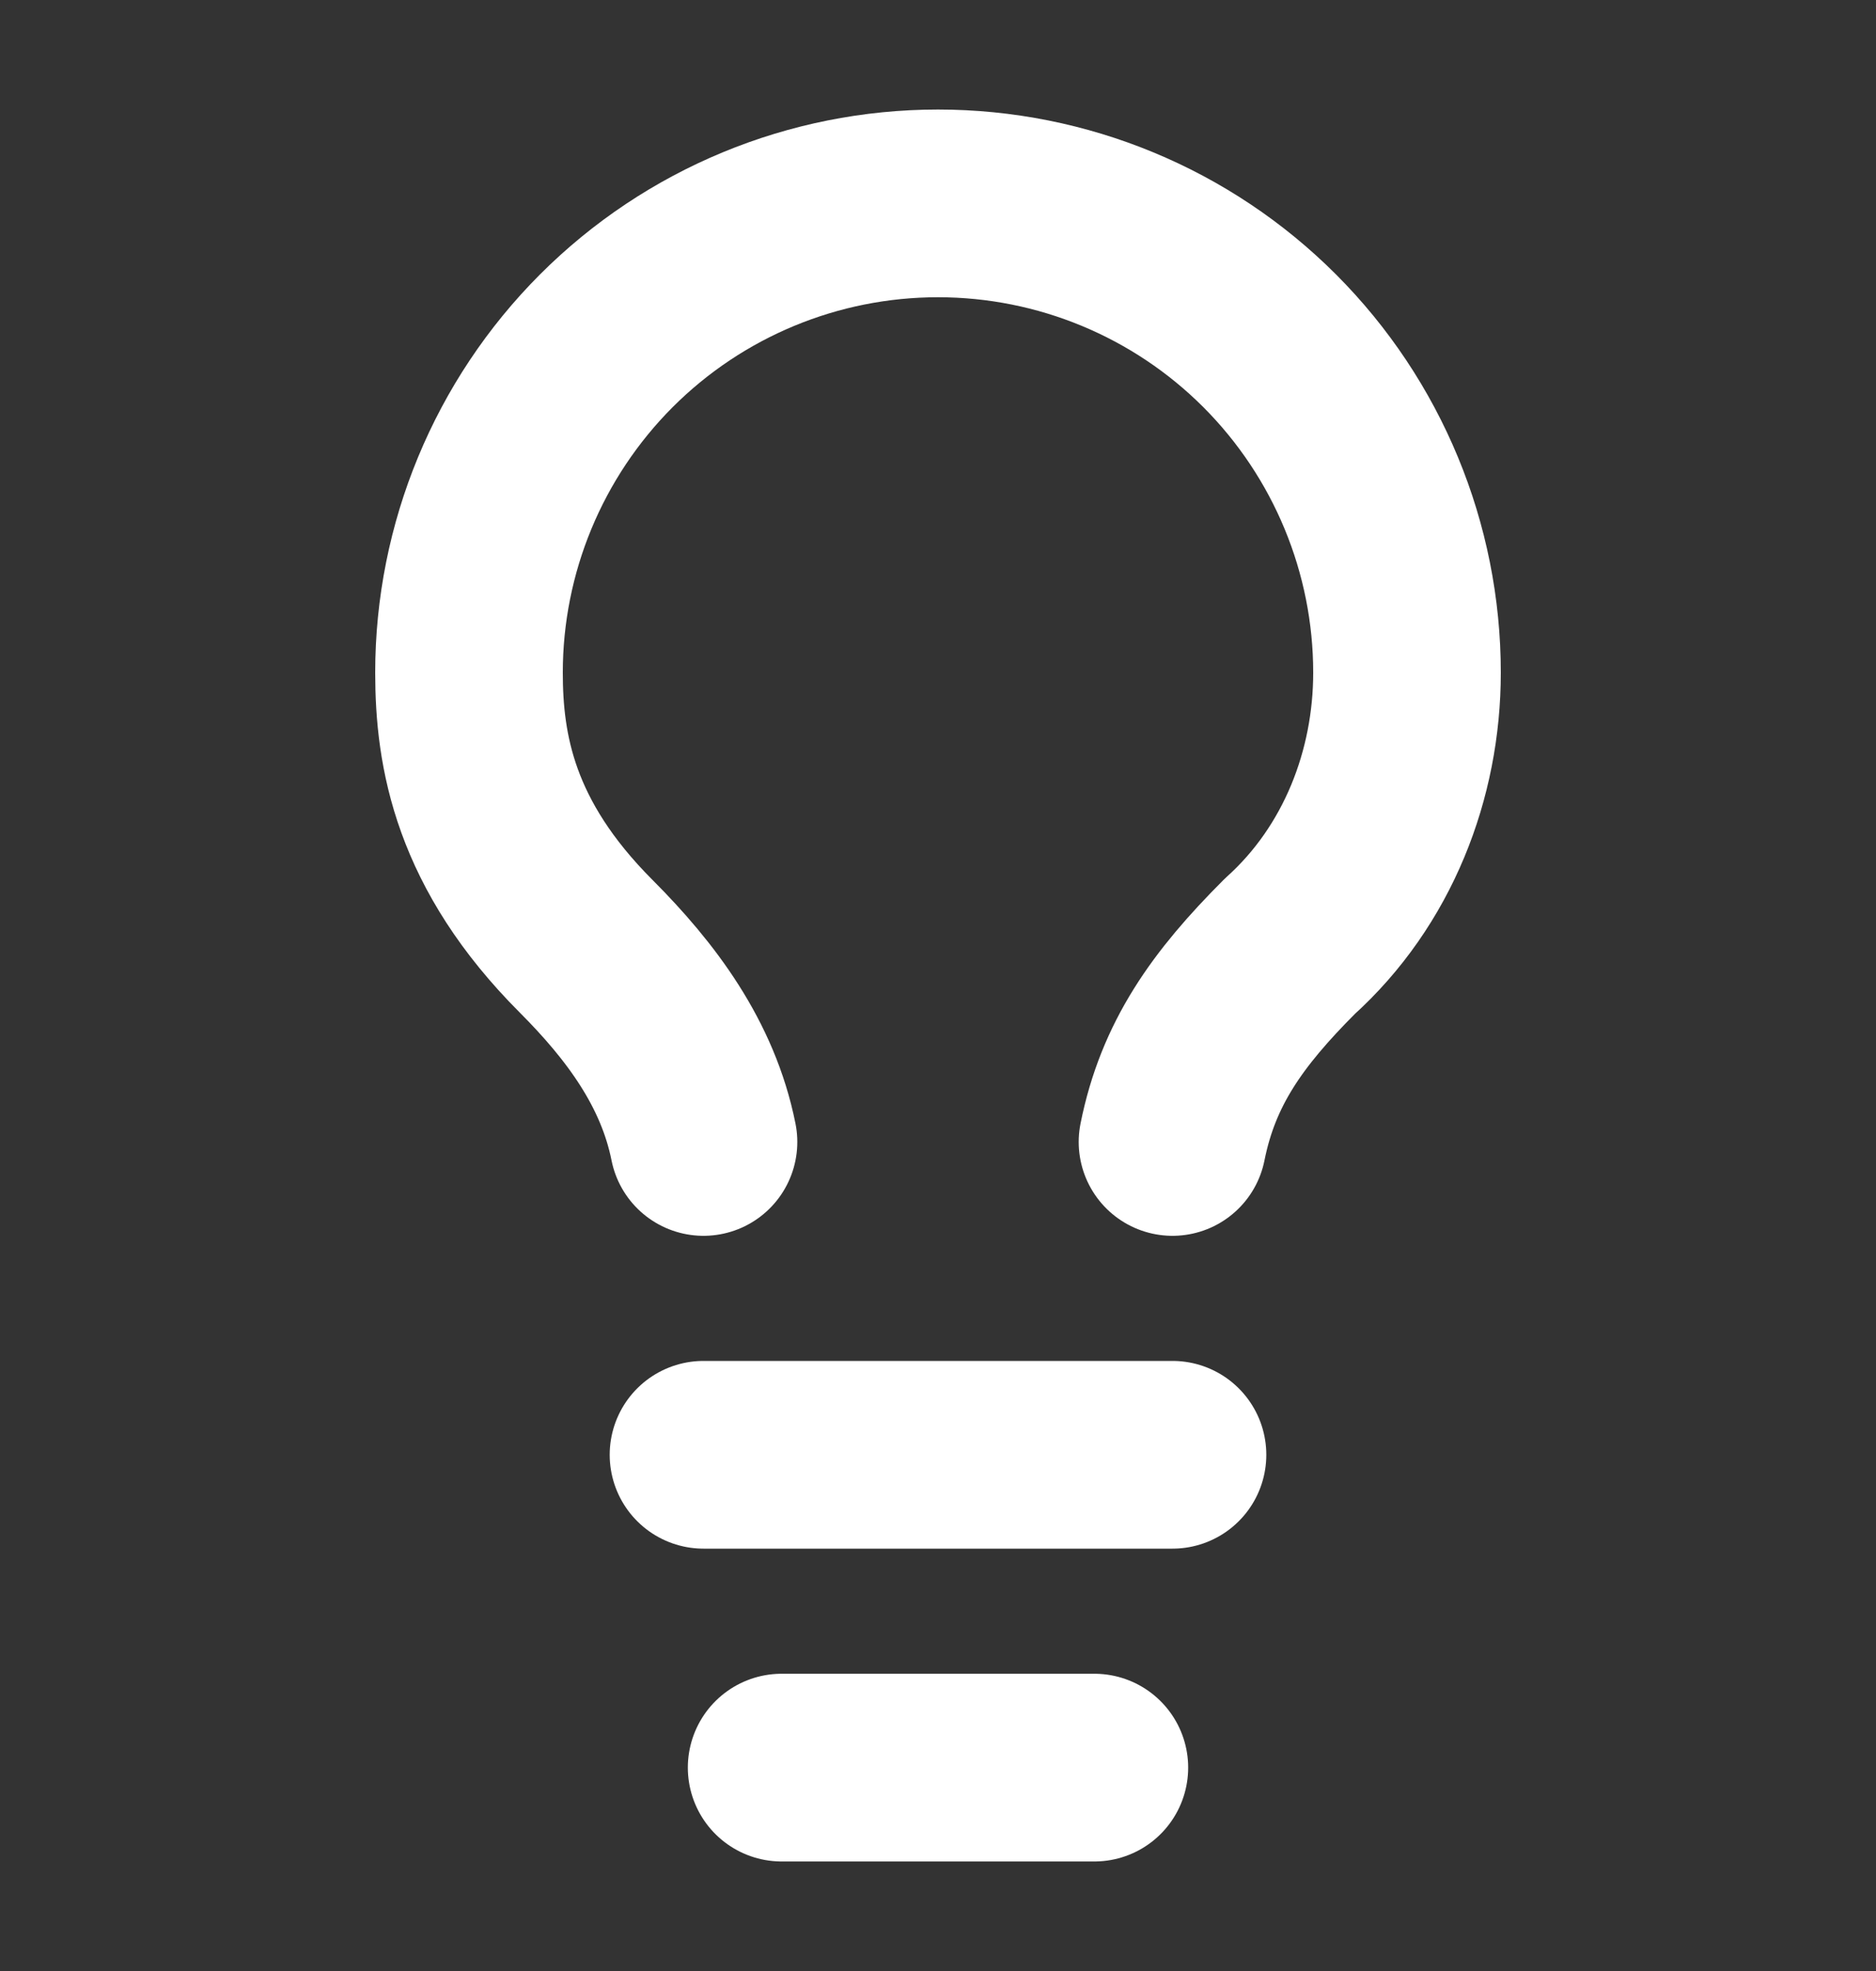
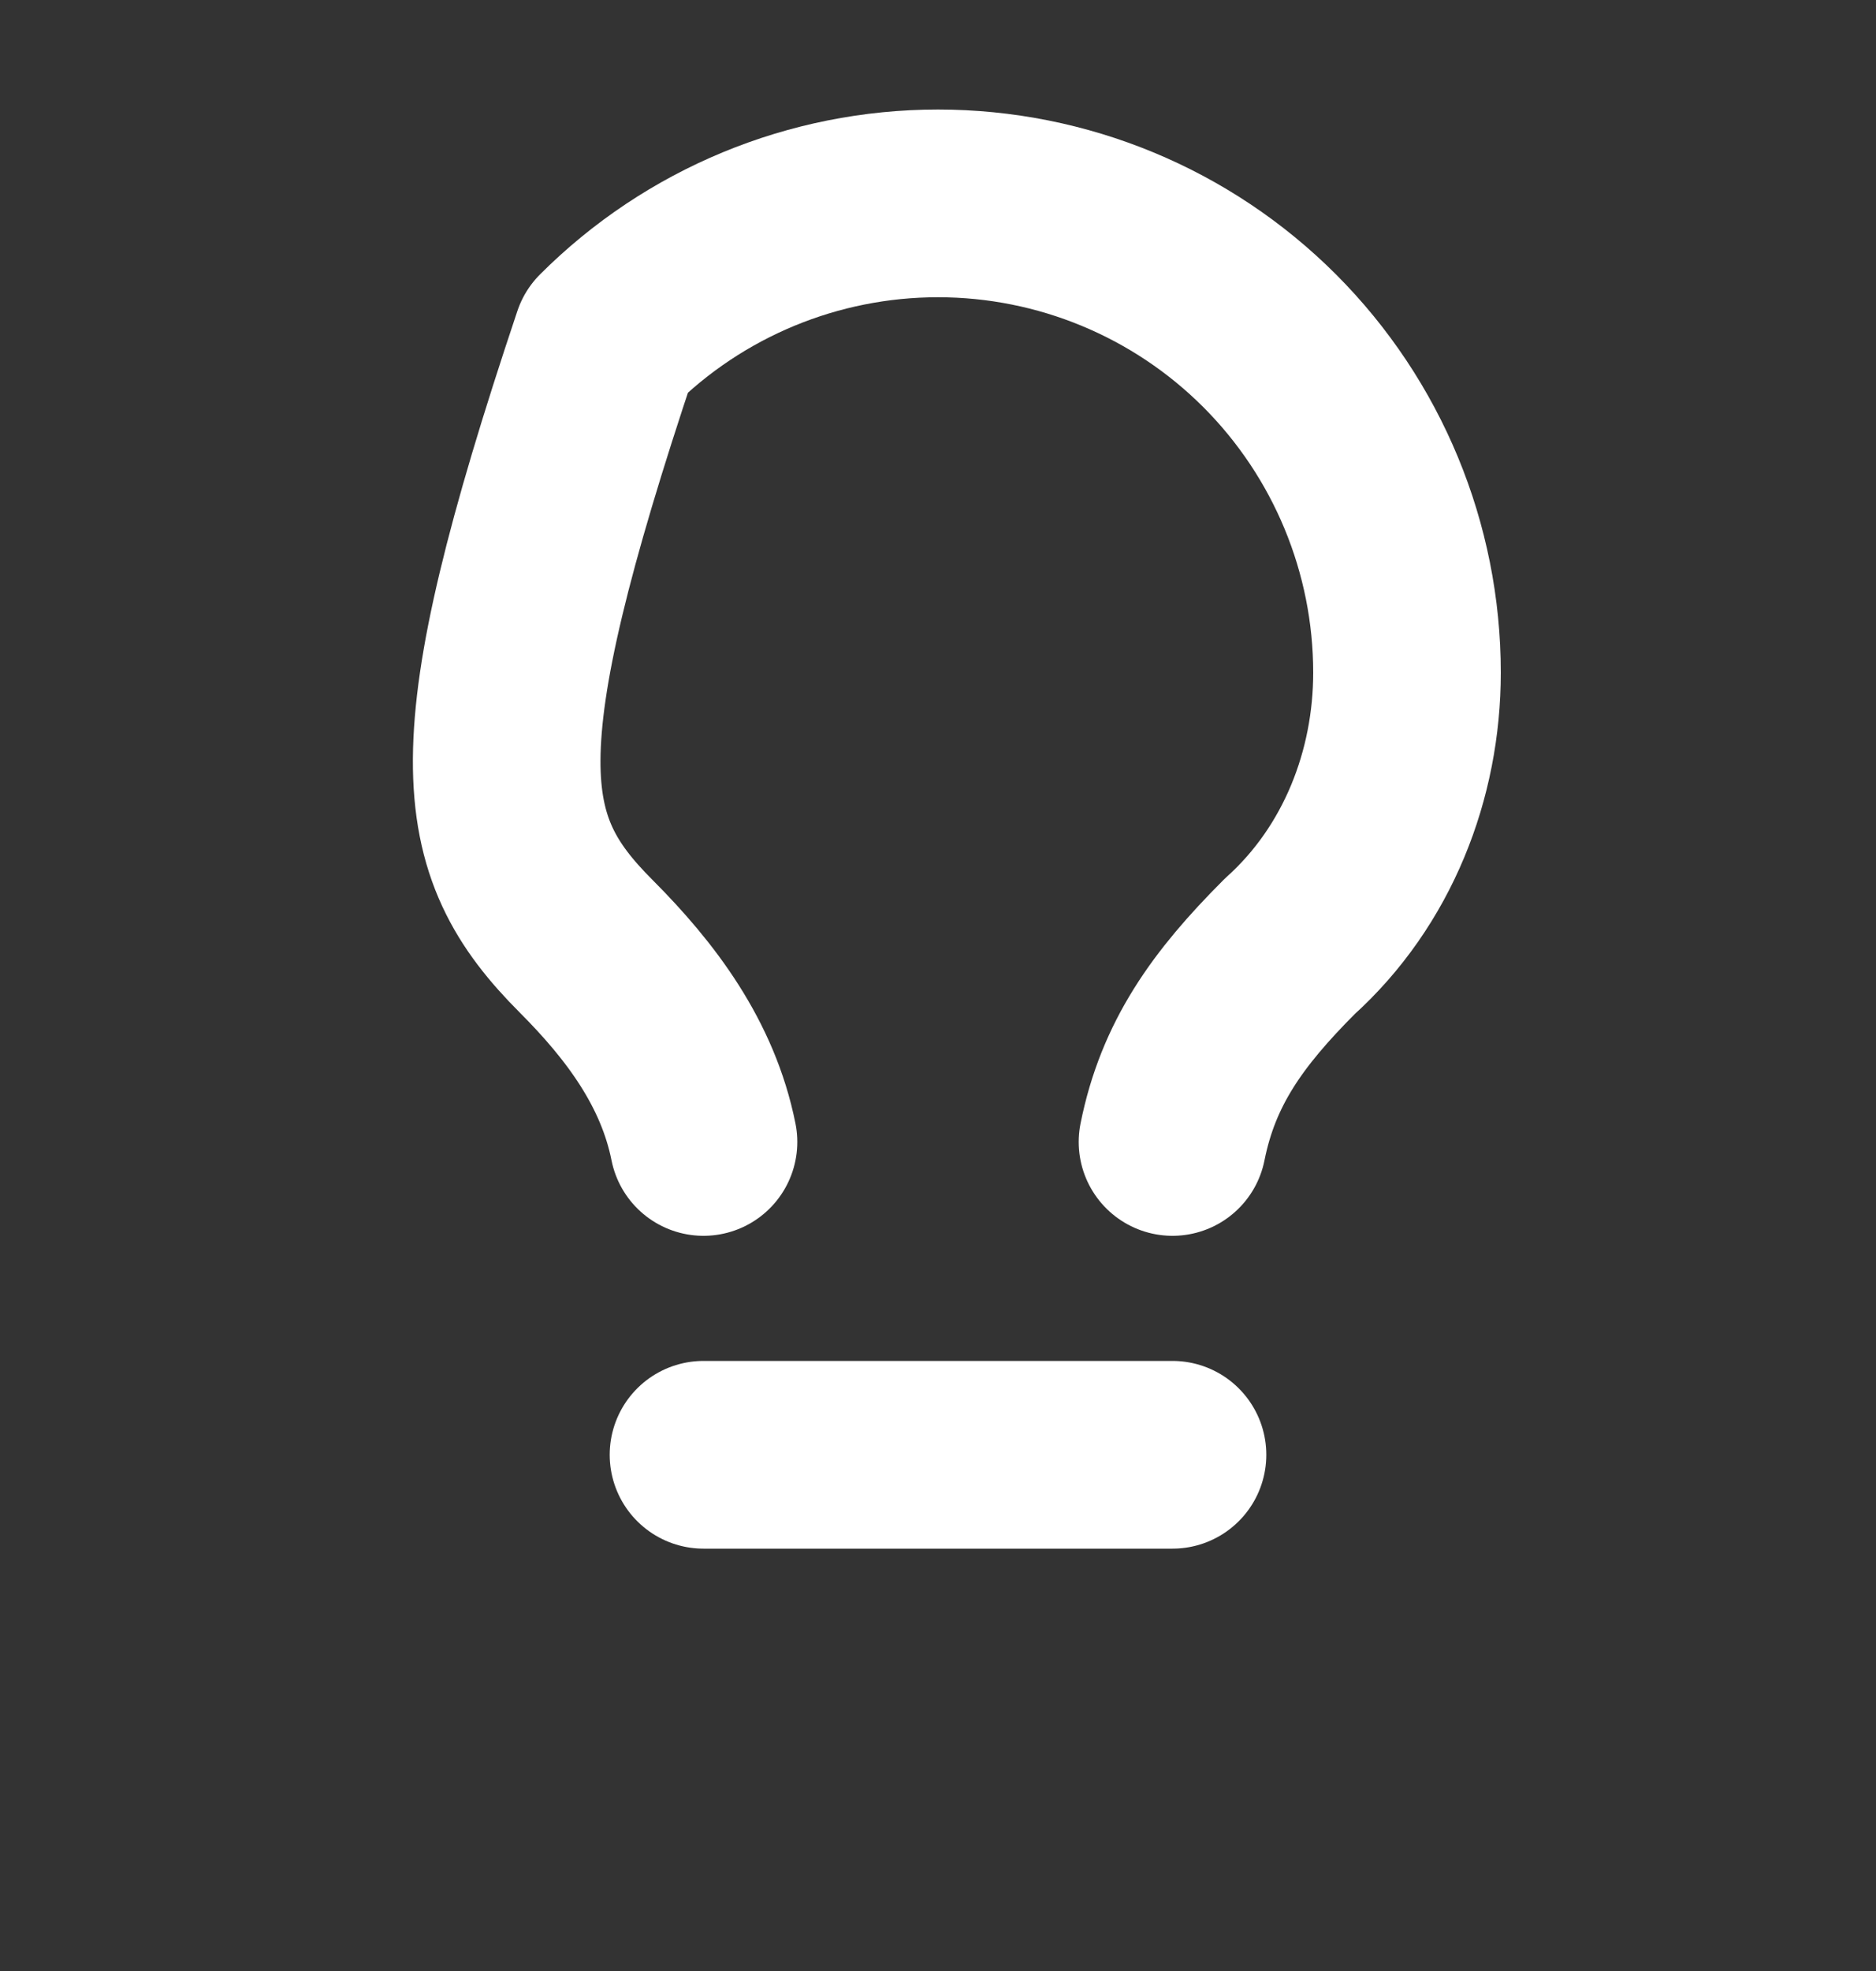
<svg xmlns="http://www.w3.org/2000/svg" width="20" height="21" viewBox="0 0 20 21" fill="none">
  <rect x="0" y="0" width="20" height="21" fill="#333333" stroke="none" />
-   <path d="M12.5 12.167C12.667 11.333 13.083 10.75 13.75 10.083C14.583 9.333 15 8.25 15 7.167C15 5.841 14.473 4.569 13.536 3.631C12.598 2.693 11.326 2.167 10 2.167C8.674 2.167 7.402 2.693 6.464 3.631C5.527 4.569 5 5.841 5 7.167C5 8 5.167 9 6.25 10.083C6.833 10.667 7.333 11.333 7.5 12.167" stroke="white" stroke-width="2" stroke-linecap="round" stroke-linejoin="round" />
+   <path d="M12.5 12.167C12.667 11.333 13.083 10.75 13.75 10.083C14.583 9.333 15 8.25 15 7.167C15 5.841 14.473 4.569 13.536 3.631C12.598 2.693 11.326 2.167 10 2.167C8.674 2.167 7.402 2.693 6.464 3.631C5 8 5.167 9 6.25 10.083C6.833 10.667 7.333 11.333 7.5 12.167" stroke="white" stroke-width="2" stroke-linecap="round" stroke-linejoin="round" />
  <path d="M7.5 15.5H12.5" stroke="white" stroke-width="2" stroke-linecap="round" stroke-linejoin="round" />
-   <path d="M8.333 18.833H11.667" stroke="white" stroke-width="2" stroke-linecap="round" stroke-linejoin="round" />
</svg>